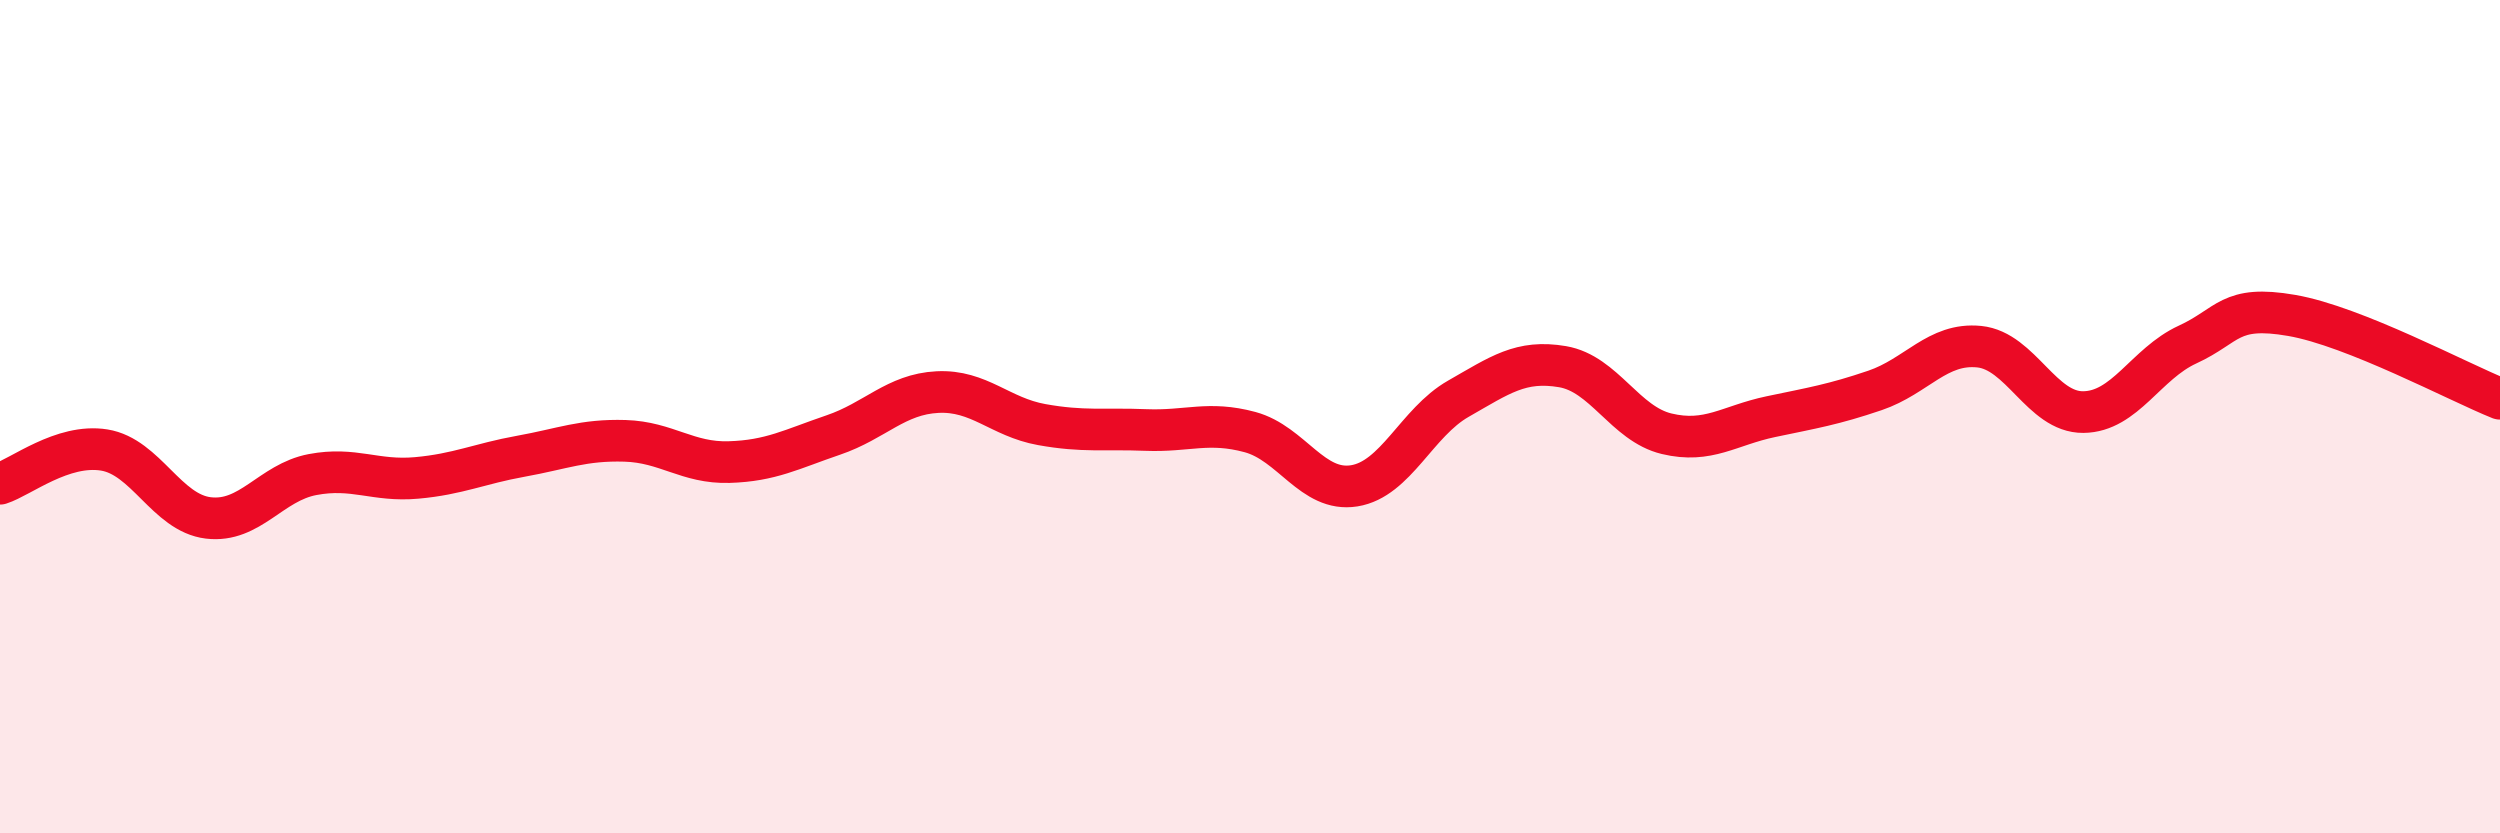
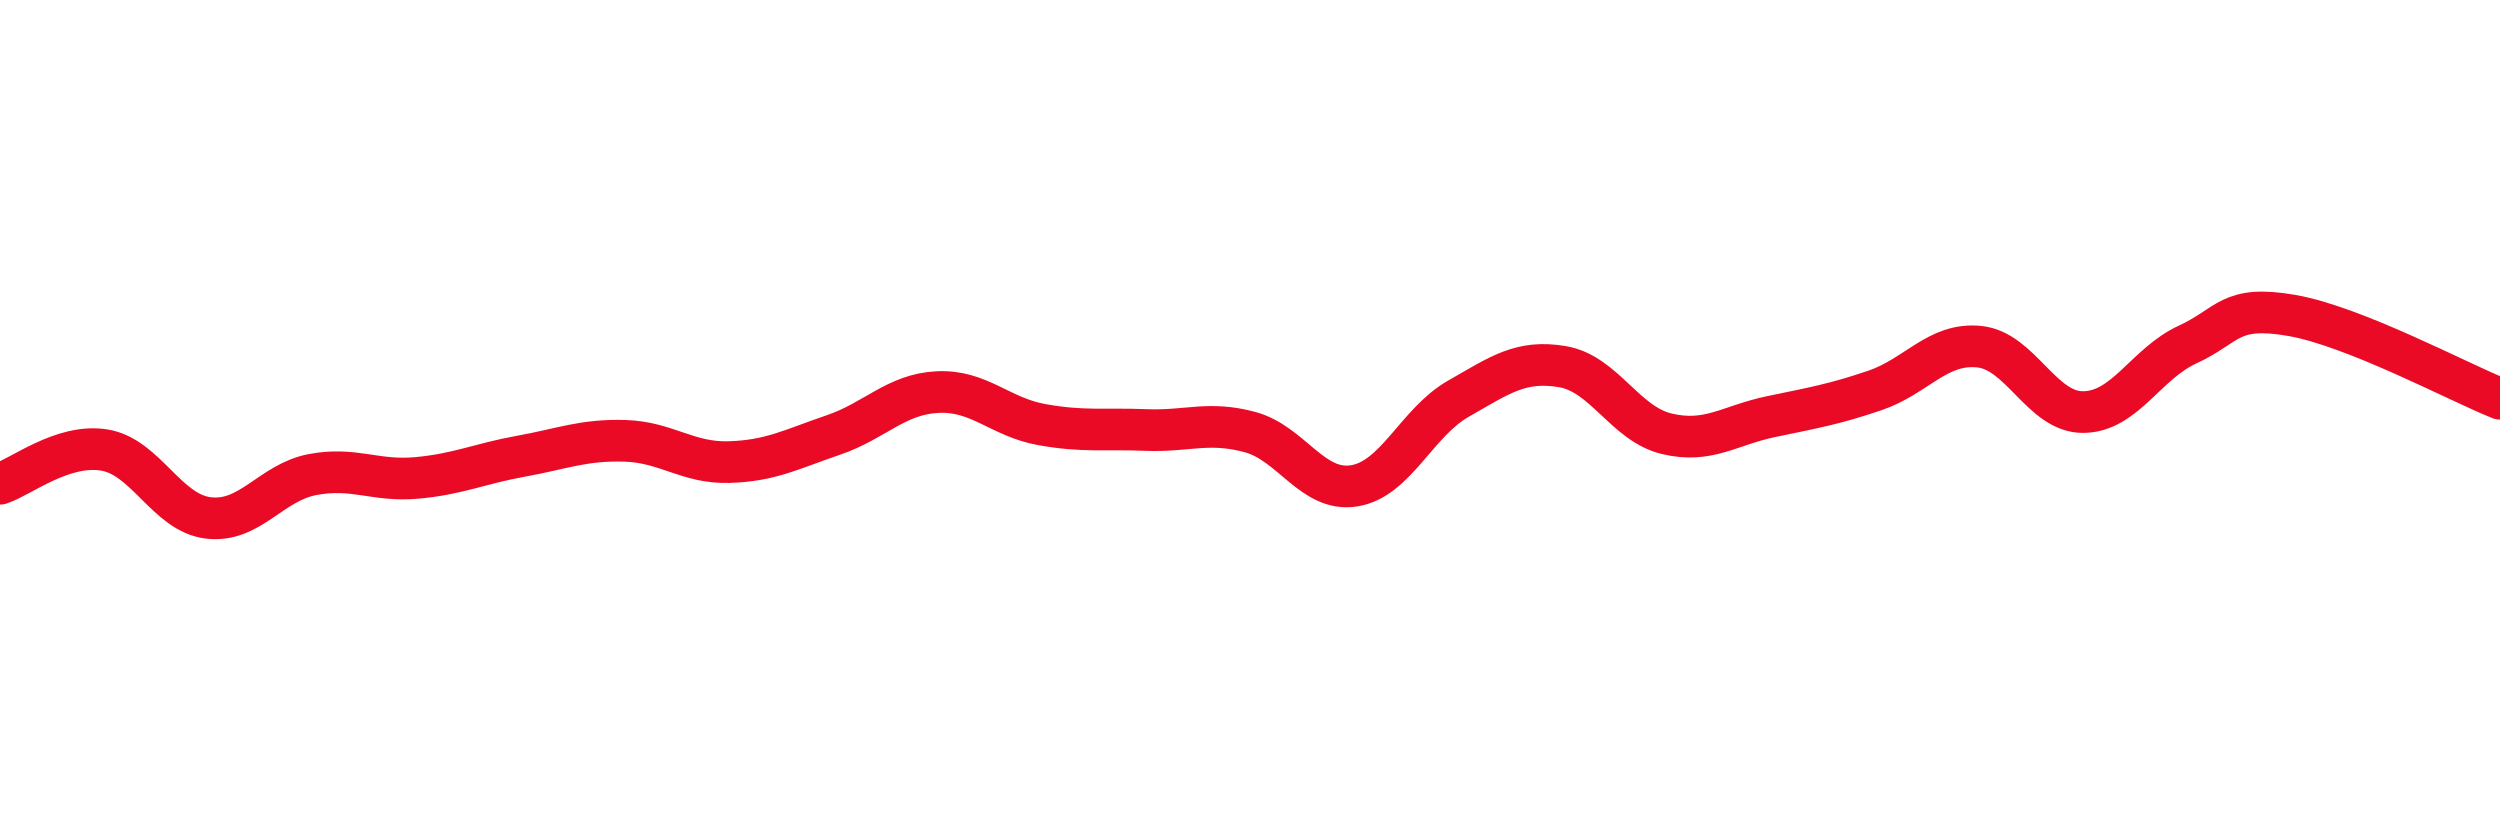
<svg xmlns="http://www.w3.org/2000/svg" width="60" height="20" viewBox="0 0 60 20">
-   <path d="M 0,11.61 C 0.5,11.45 1.5,10.64 2.5,10.8 C 3.5,10.96 4,12.31 5,12.43 C 6,12.55 6.5,11.58 7.5,11.39 C 8.5,11.2 9,11.56 10,11.47 C 11,11.38 11.5,11.13 12.5,10.95 C 13.5,10.77 14,10.55 15,10.58 C 16,10.61 16.5,11.12 17.5,11.09 C 18.5,11.06 19,10.78 20,10.44 C 21,10.1 21.5,9.46 22.5,9.41 C 23.5,9.36 24,10.01 25,10.19 C 26,10.37 26.5,10.28 27.5,10.32 C 28.5,10.36 29,10.1 30,10.37 C 31,10.64 31.5,11.82 32.5,11.66 C 33.5,11.5 34,10.14 35,9.57 C 36,9 36.5,8.63 37.5,8.8 C 38.5,8.97 39,10.17 40,10.41 C 41,10.65 41.5,10.21 42.5,10 C 43.5,9.79 44,9.71 45,9.37 C 46,9.03 46.5,8.22 47.5,8.32 C 48.5,8.42 49,9.9 50,9.89 C 51,9.88 51.5,8.73 52.5,8.27 C 53.5,7.81 53.5,7.31 55,7.57 C 56.5,7.83 59,9.17 60,9.57L60 20L0 20Z" fill="#EB0A25" opacity="0.1" stroke-linecap="round" stroke-linejoin="round" />
  <path d="M 0,11.61 C 0.5,11.45 1.5,10.64 2.5,10.8 C 3.5,10.96 4,12.31 5,12.43 C 6,12.55 6.5,11.58 7.5,11.39 C 8.5,11.2 9,11.56 10,11.47 C 11,11.38 11.5,11.13 12.5,10.95 C 13.5,10.77 14,10.55 15,10.58 C 16,10.61 16.5,11.12 17.5,11.09 C 18.5,11.06 19,10.78 20,10.44 C 21,10.1 21.5,9.46 22.5,9.41 C 23.5,9.36 24,10.01 25,10.19 C 26,10.37 26.5,10.28 27.5,10.32 C 28.5,10.36 29,10.1 30,10.37 C 31,10.64 31.5,11.82 32.5,11.66 C 33.5,11.5 34,10.14 35,9.57 C 36,9 36.5,8.63 37.5,8.8 C 38.5,8.97 39,10.17 40,10.41 C 41,10.65 41.5,10.21 42.5,10 C 43.5,9.79 44,9.71 45,9.37 C 46,9.03 46.5,8.22 47.5,8.32 C 48.5,8.42 49,9.9 50,9.89 C 51,9.88 51.5,8.73 52.5,8.27 C 53.5,7.81 53.5,7.31 55,7.57 C 56.5,7.83 59,9.17 60,9.57" stroke="#EB0A25" stroke-width="1" fill="none" stroke-linecap="round" stroke-linejoin="round" />
</svg>